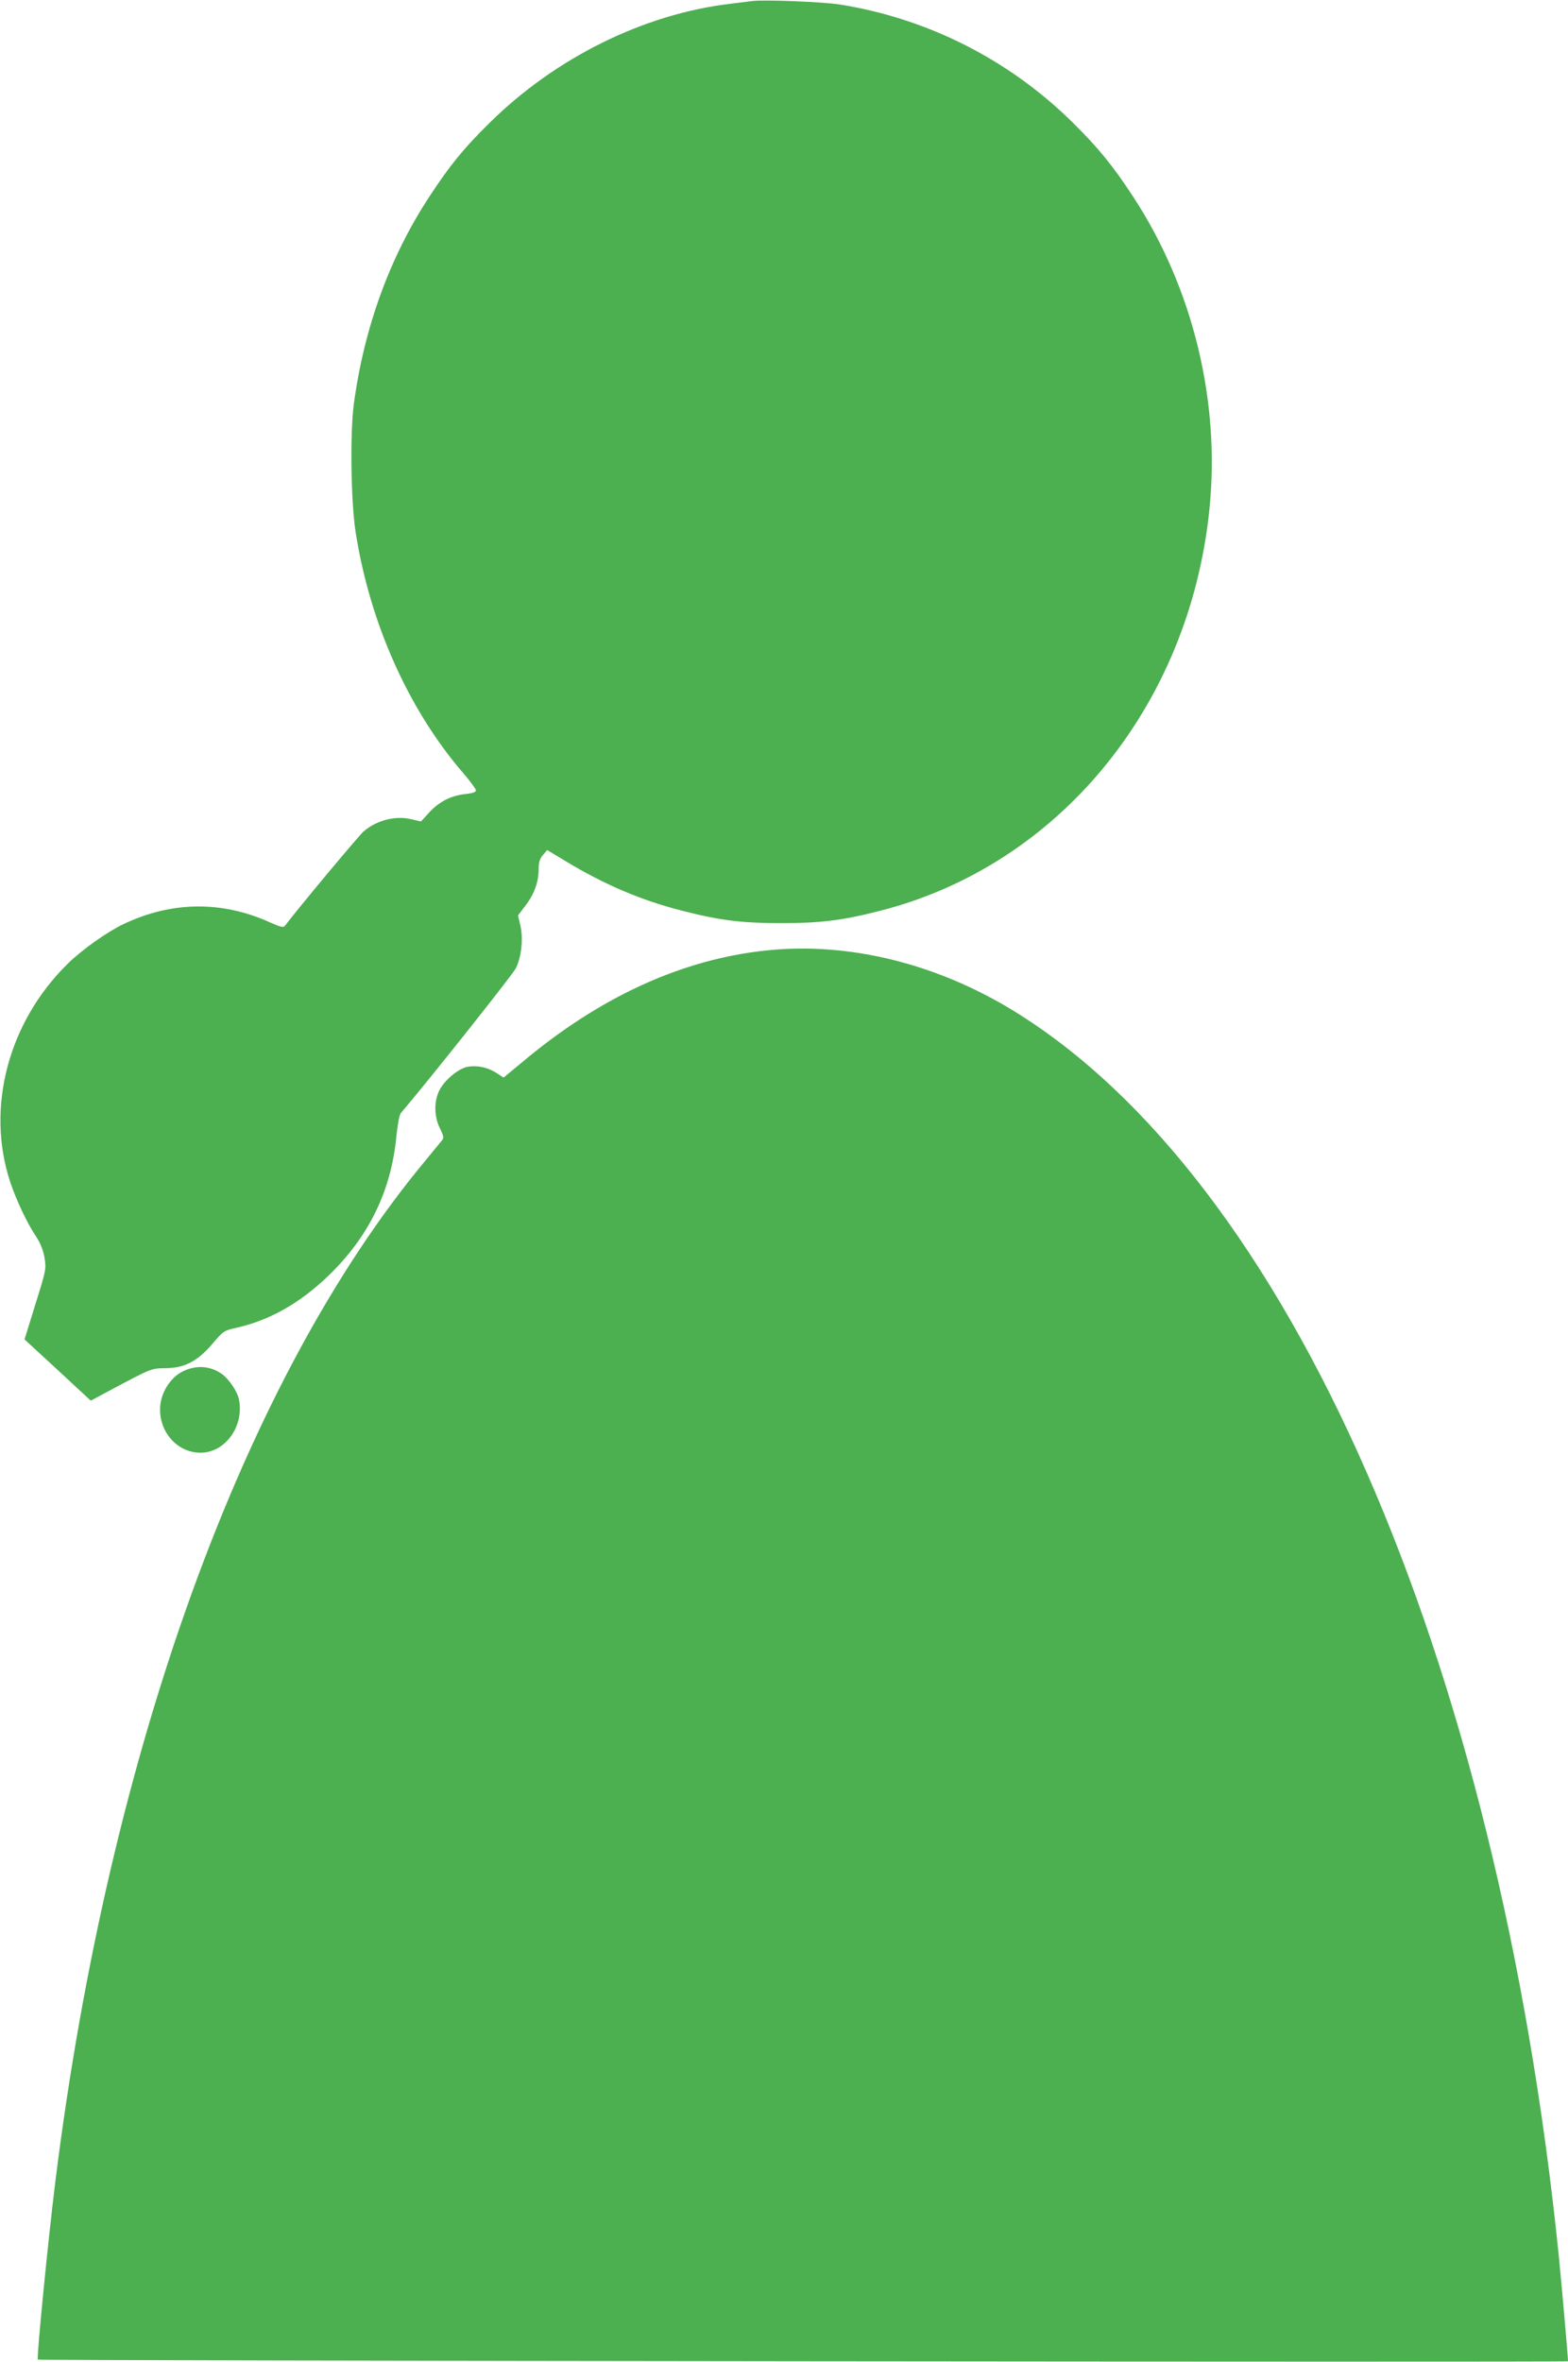
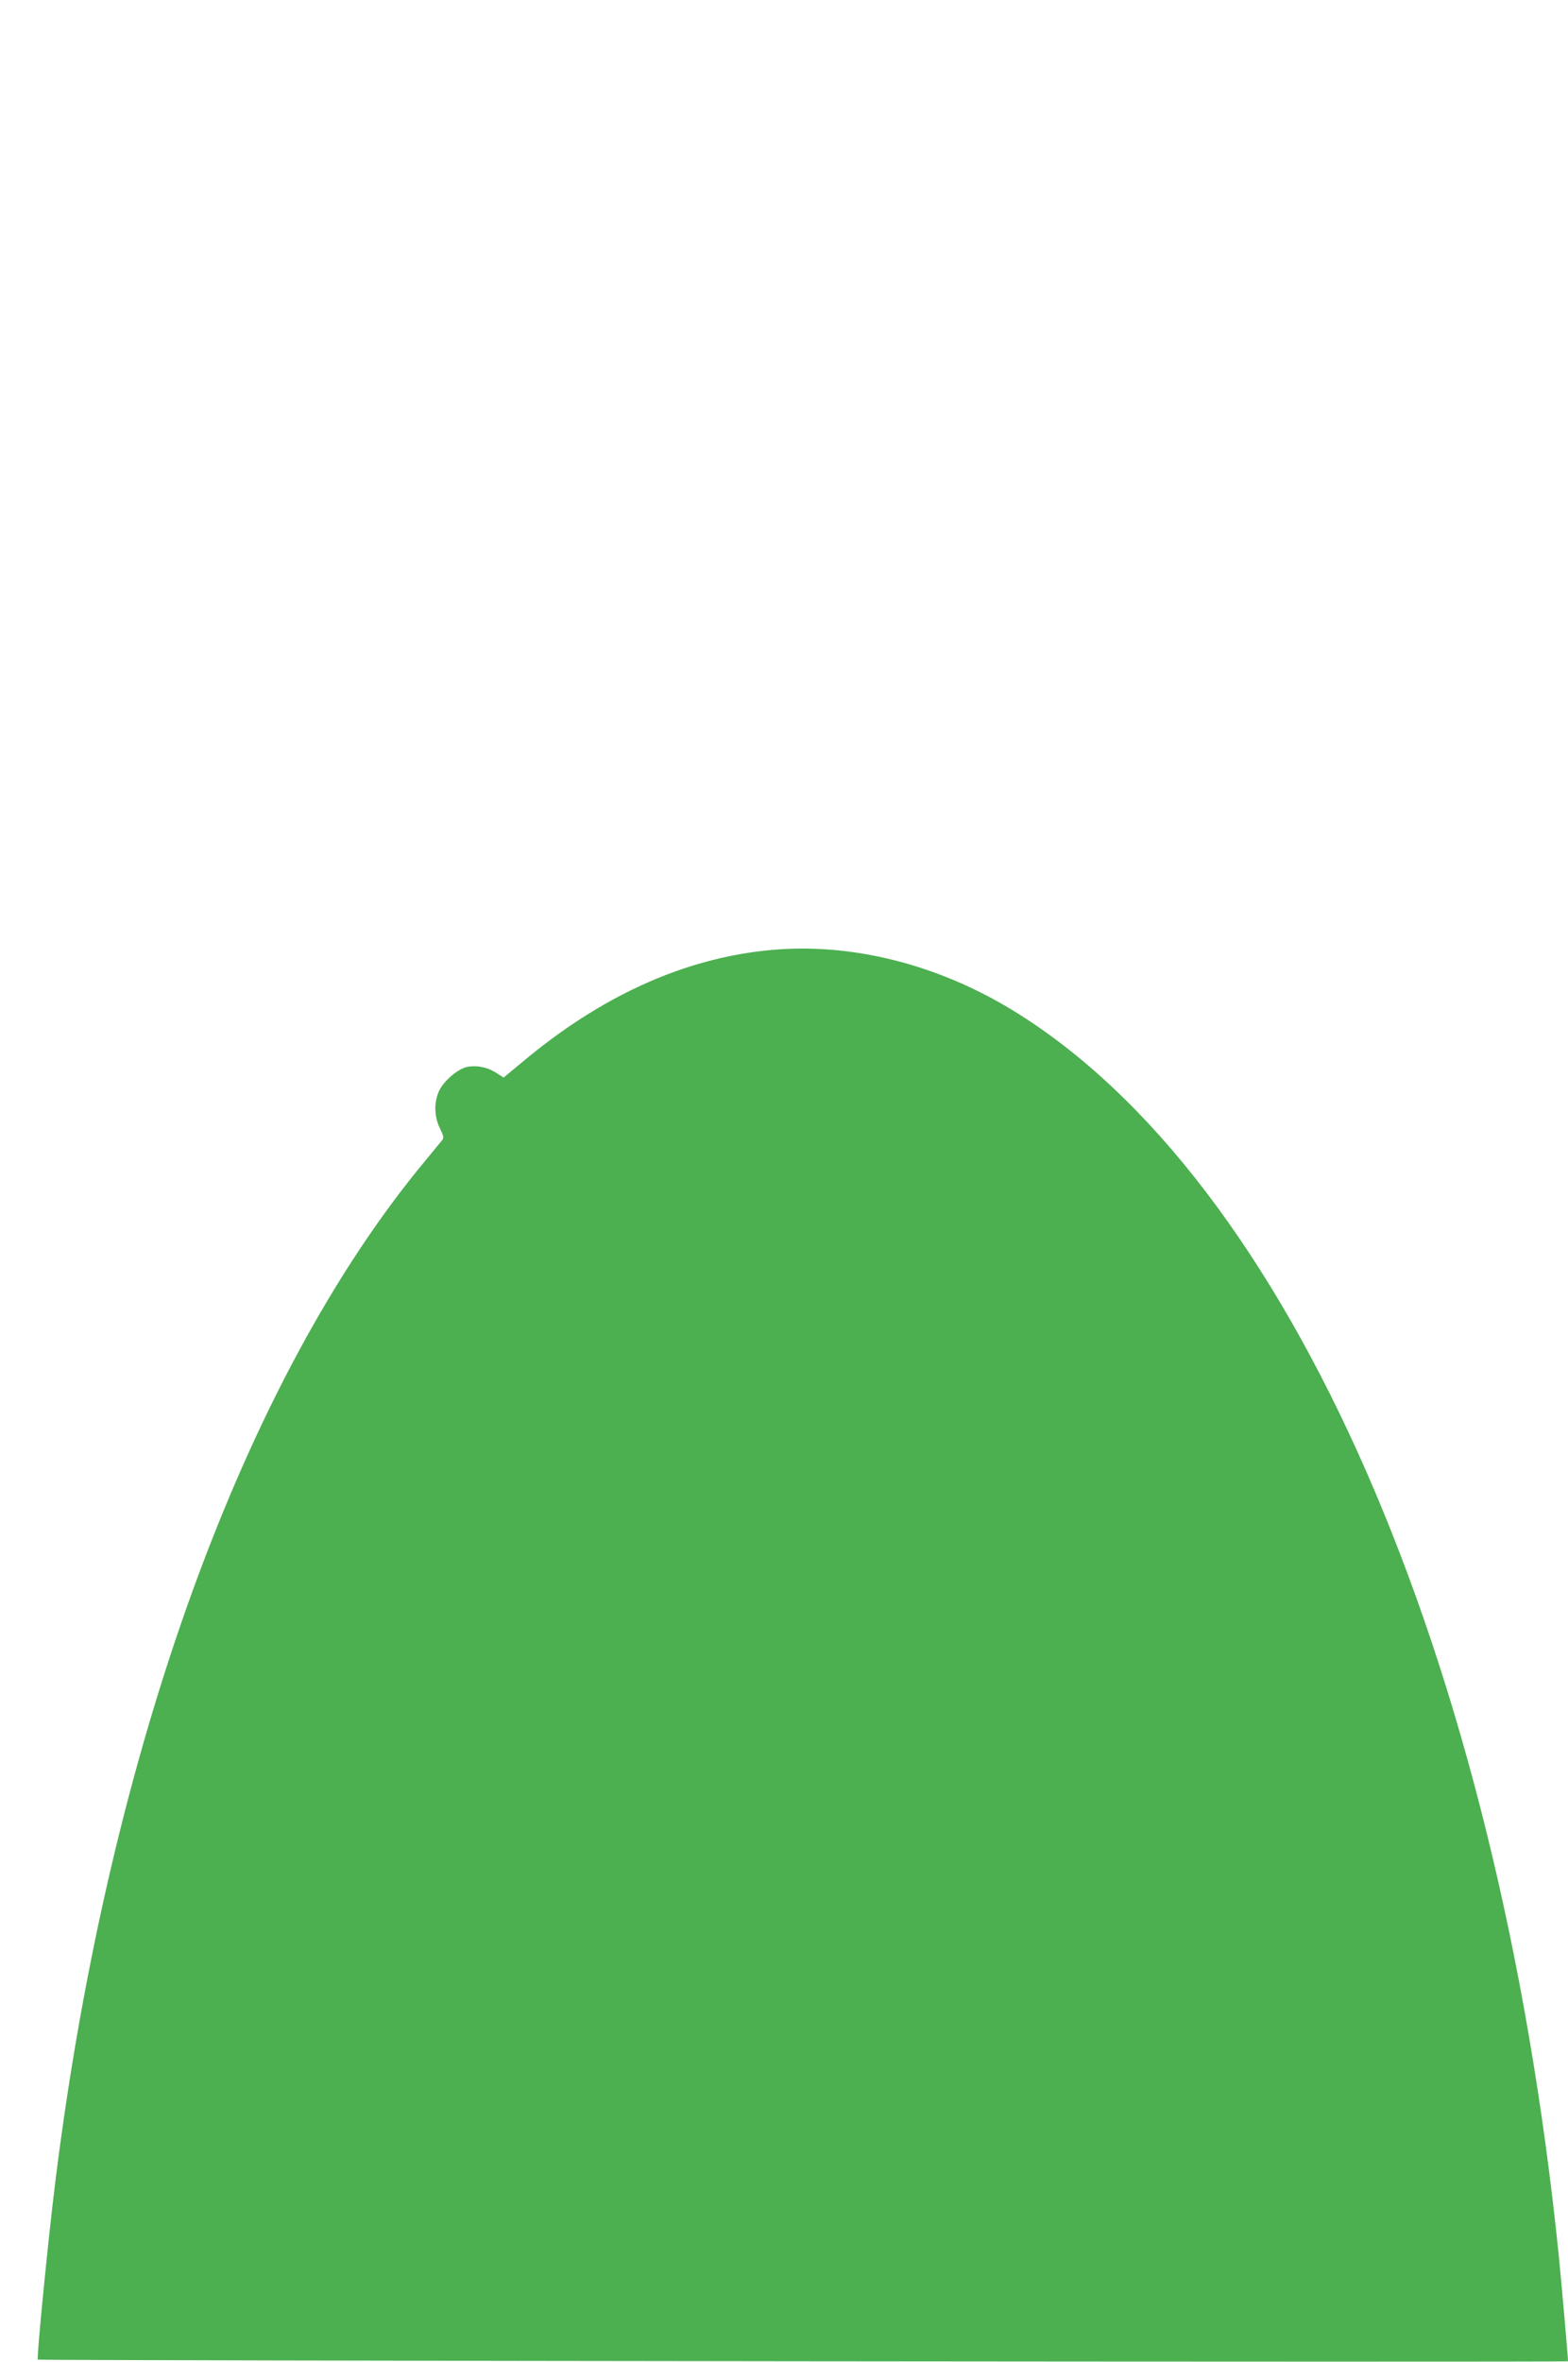
<svg xmlns="http://www.w3.org/2000/svg" version="1.0" width="850pt" height="1280pt" viewBox="0 0 850 1280" preserveAspectRatio="xMidYMid meet">
  <g transform="translate(0,1280) scale(0.1,-0.1)" fill="#4caf50" stroke="none">
-     <path d="M4075 12794 c-16 -2 -70 -9 -120 -15 -467 -56 -945 -293 -1300 -644 -141 -138 -217 -232 -327 -400 -215 -327 -354 -710 -410 -1125 -21 -158 -16 -528 10 -695 77 -492 287 -962 584 -1306 37 -43 68 -85 68 -92 0 -10 -18 -16 -54 -20 -79 -8 -144 -40 -198 -99 l-46 -50 -52 12 c-86 21 -187 -5 -258 -65 -24 -20 -358 -420 -427 -512 -8 -11 -23 -8 -79 17 -261 119 -534 116 -794 -7 -91 -43 -229 -141 -306 -217 -322 -317 -443 -780 -311 -1181 33 -99 92 -224 139 -294 24 -36 39 -73 47 -115 10 -62 10 -66 -49 -254 l-59 -191 180 -166 179 -166 112 60 c222 118 215 115 297 116 103 2 171 39 252 134 57 67 61 70 128 85 180 40 344 133 497 280 221 212 343 462 371 760 7 65 16 116 25 125 130 151 603 746 622 783 31 61 42 164 24 236 l-12 51 42 55 c47 62 70 127 70 197 0 36 6 55 23 75 l23 27 100 -60 c208 -126 409 -212 629 -268 205 -53 325 -68 540 -68 215 0 335 15 540 68 963 247 1668 1103 1780 2164 63 590 -87 1209 -413 1706 -108 165 -185 260 -321 395 -346 344 -790 570 -1271 646 -92 14 -413 27 -475 18z" />
    <path d="M4155 7649 c-459 -48 -904 -252 -1326 -607 l-99 -82 -37 24 c-49 32 -107 44 -160 34 -52 -11 -129 -77 -154 -133 -27 -59 -25 -140 6 -200 19 -39 22 -52 12 -64 -7 -9 -48 -58 -91 -111 -983 -1181 -1714 -3196 -2005 -5525 -41 -330 -103 -963 -96 -973 5 -6 8295 -15 8295 -9 0 25 -34 410 -50 572 -331 3247 -1464 5832 -2956 6747 -419 257 -896 374 -1339 327z" />
-     <path d="M1038 5385 c-63 -16 -108 -52 -142 -114 -82 -152 24 -344 191 -344 133 0 236 141 209 286 -8 45 -57 117 -98 144 -48 32 -105 42 -160 28z" />
  </g>
</svg>